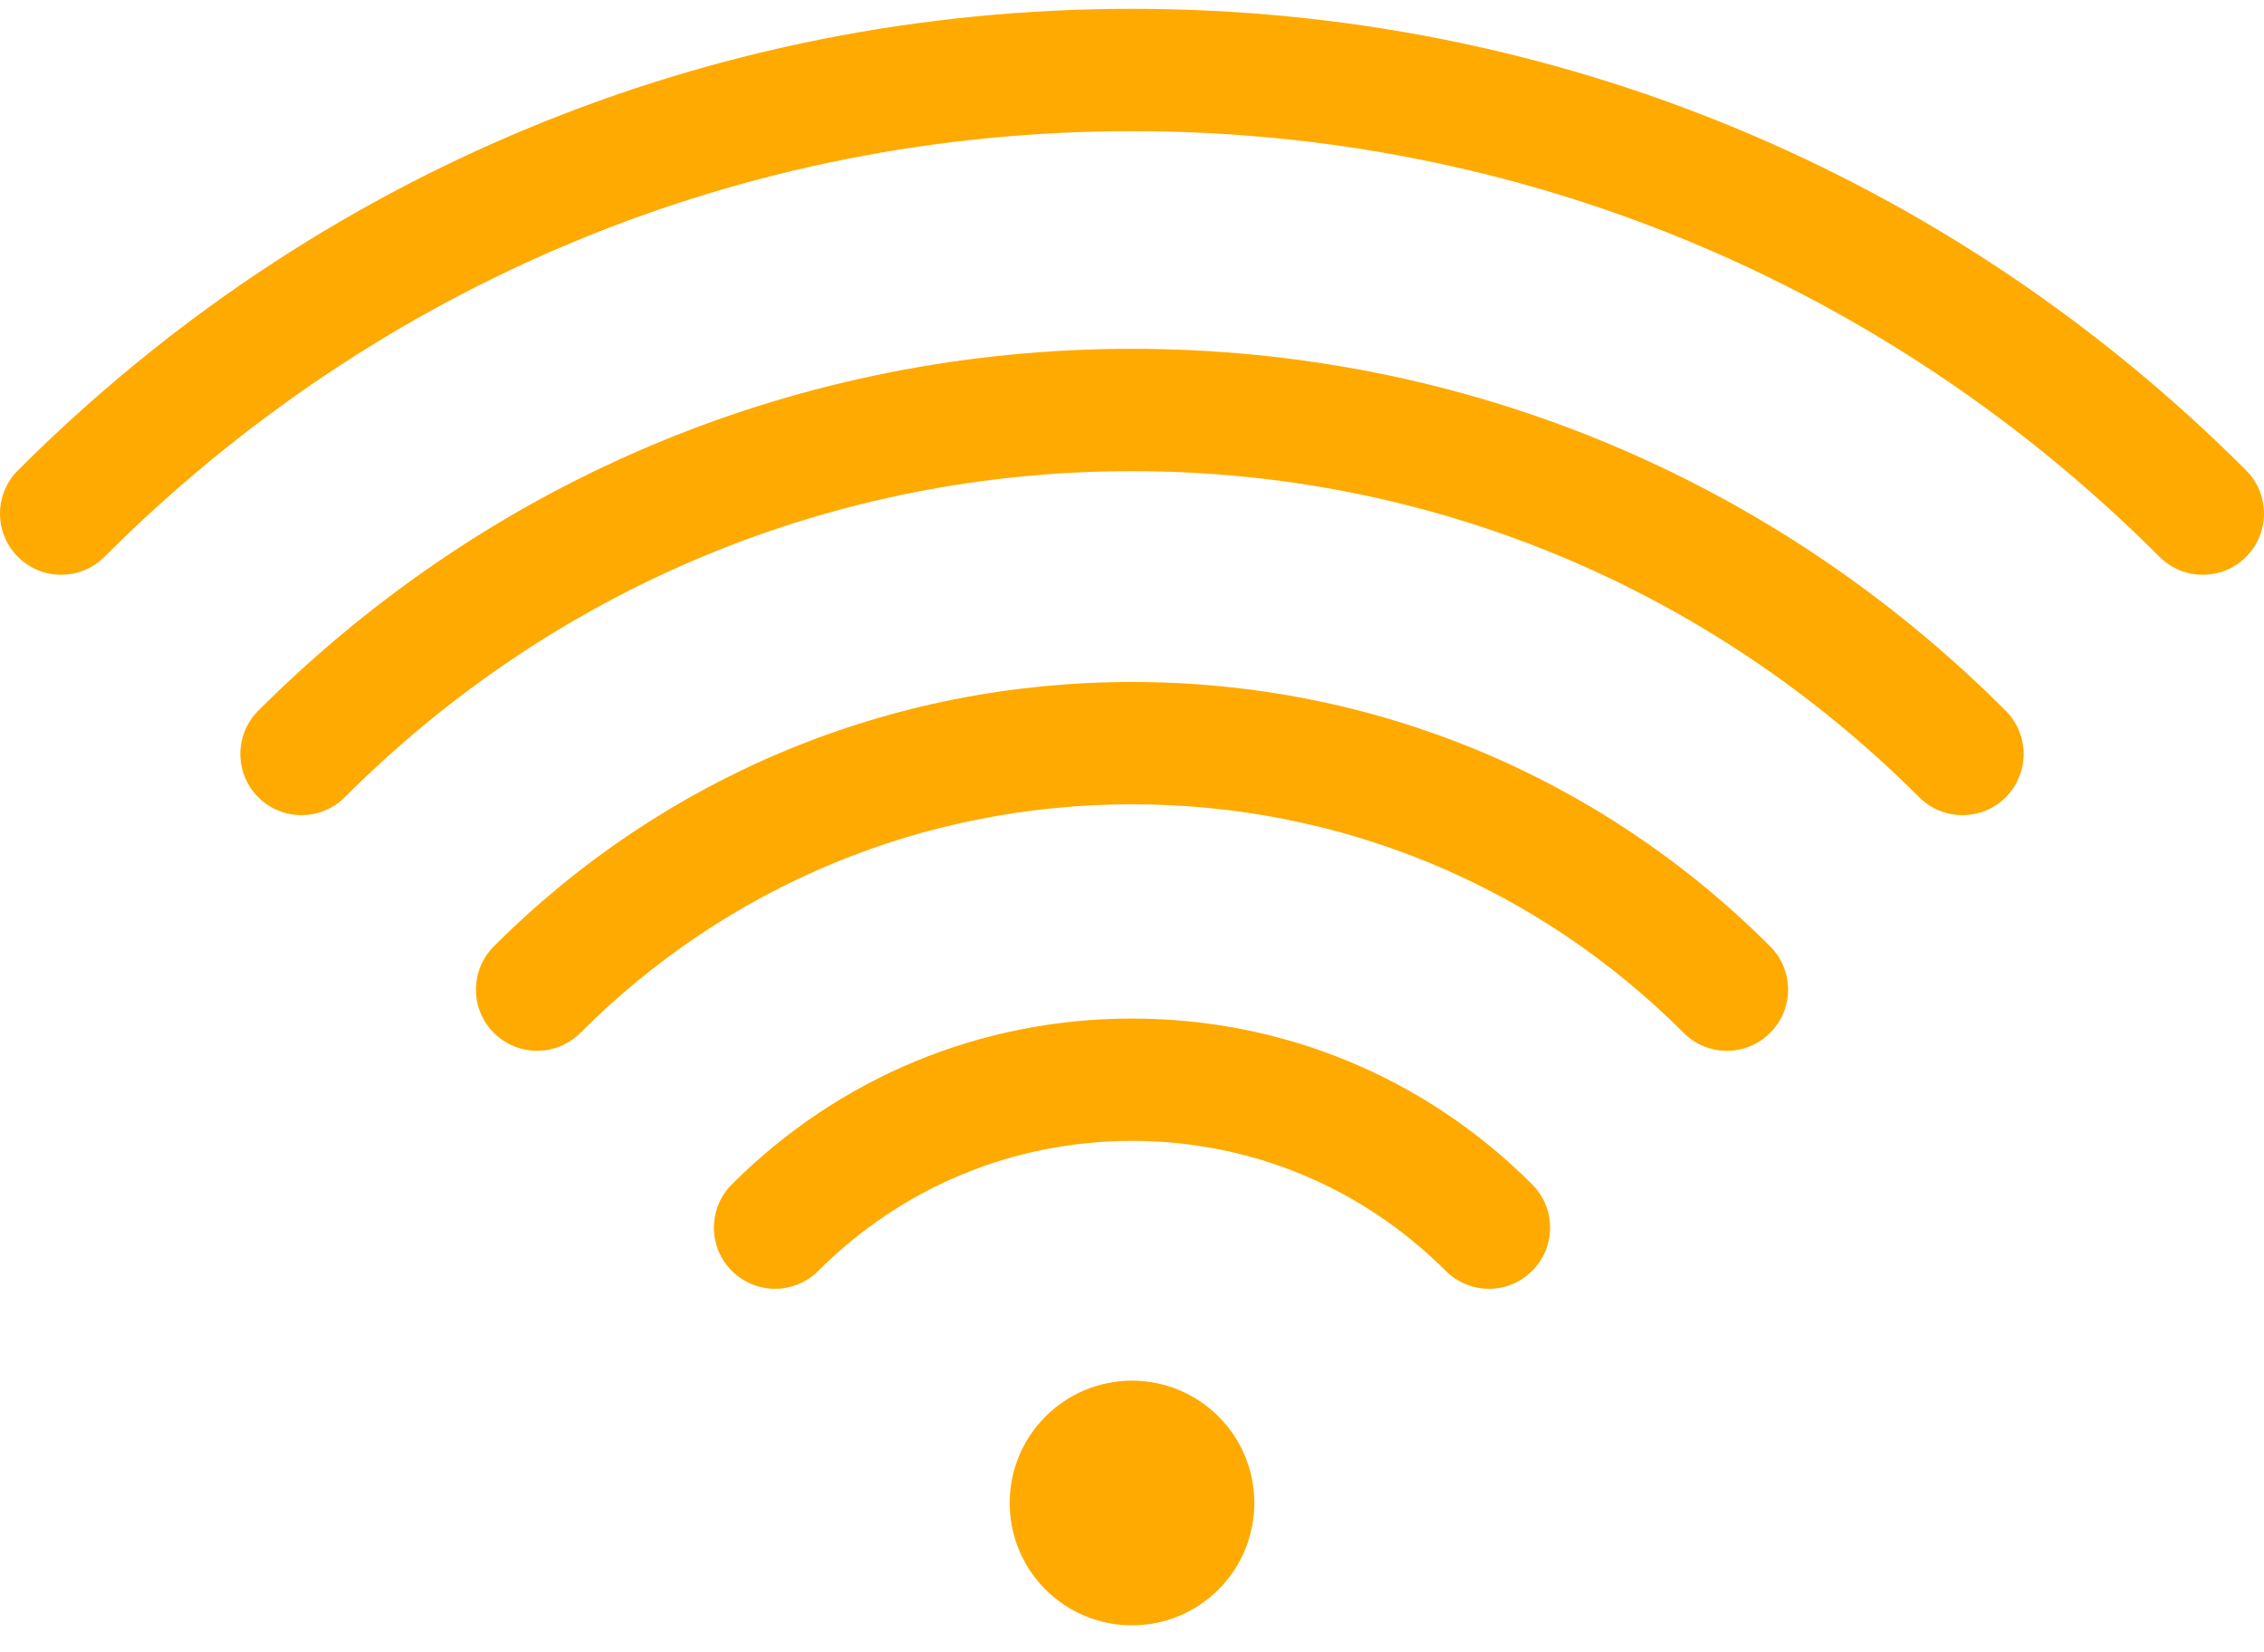
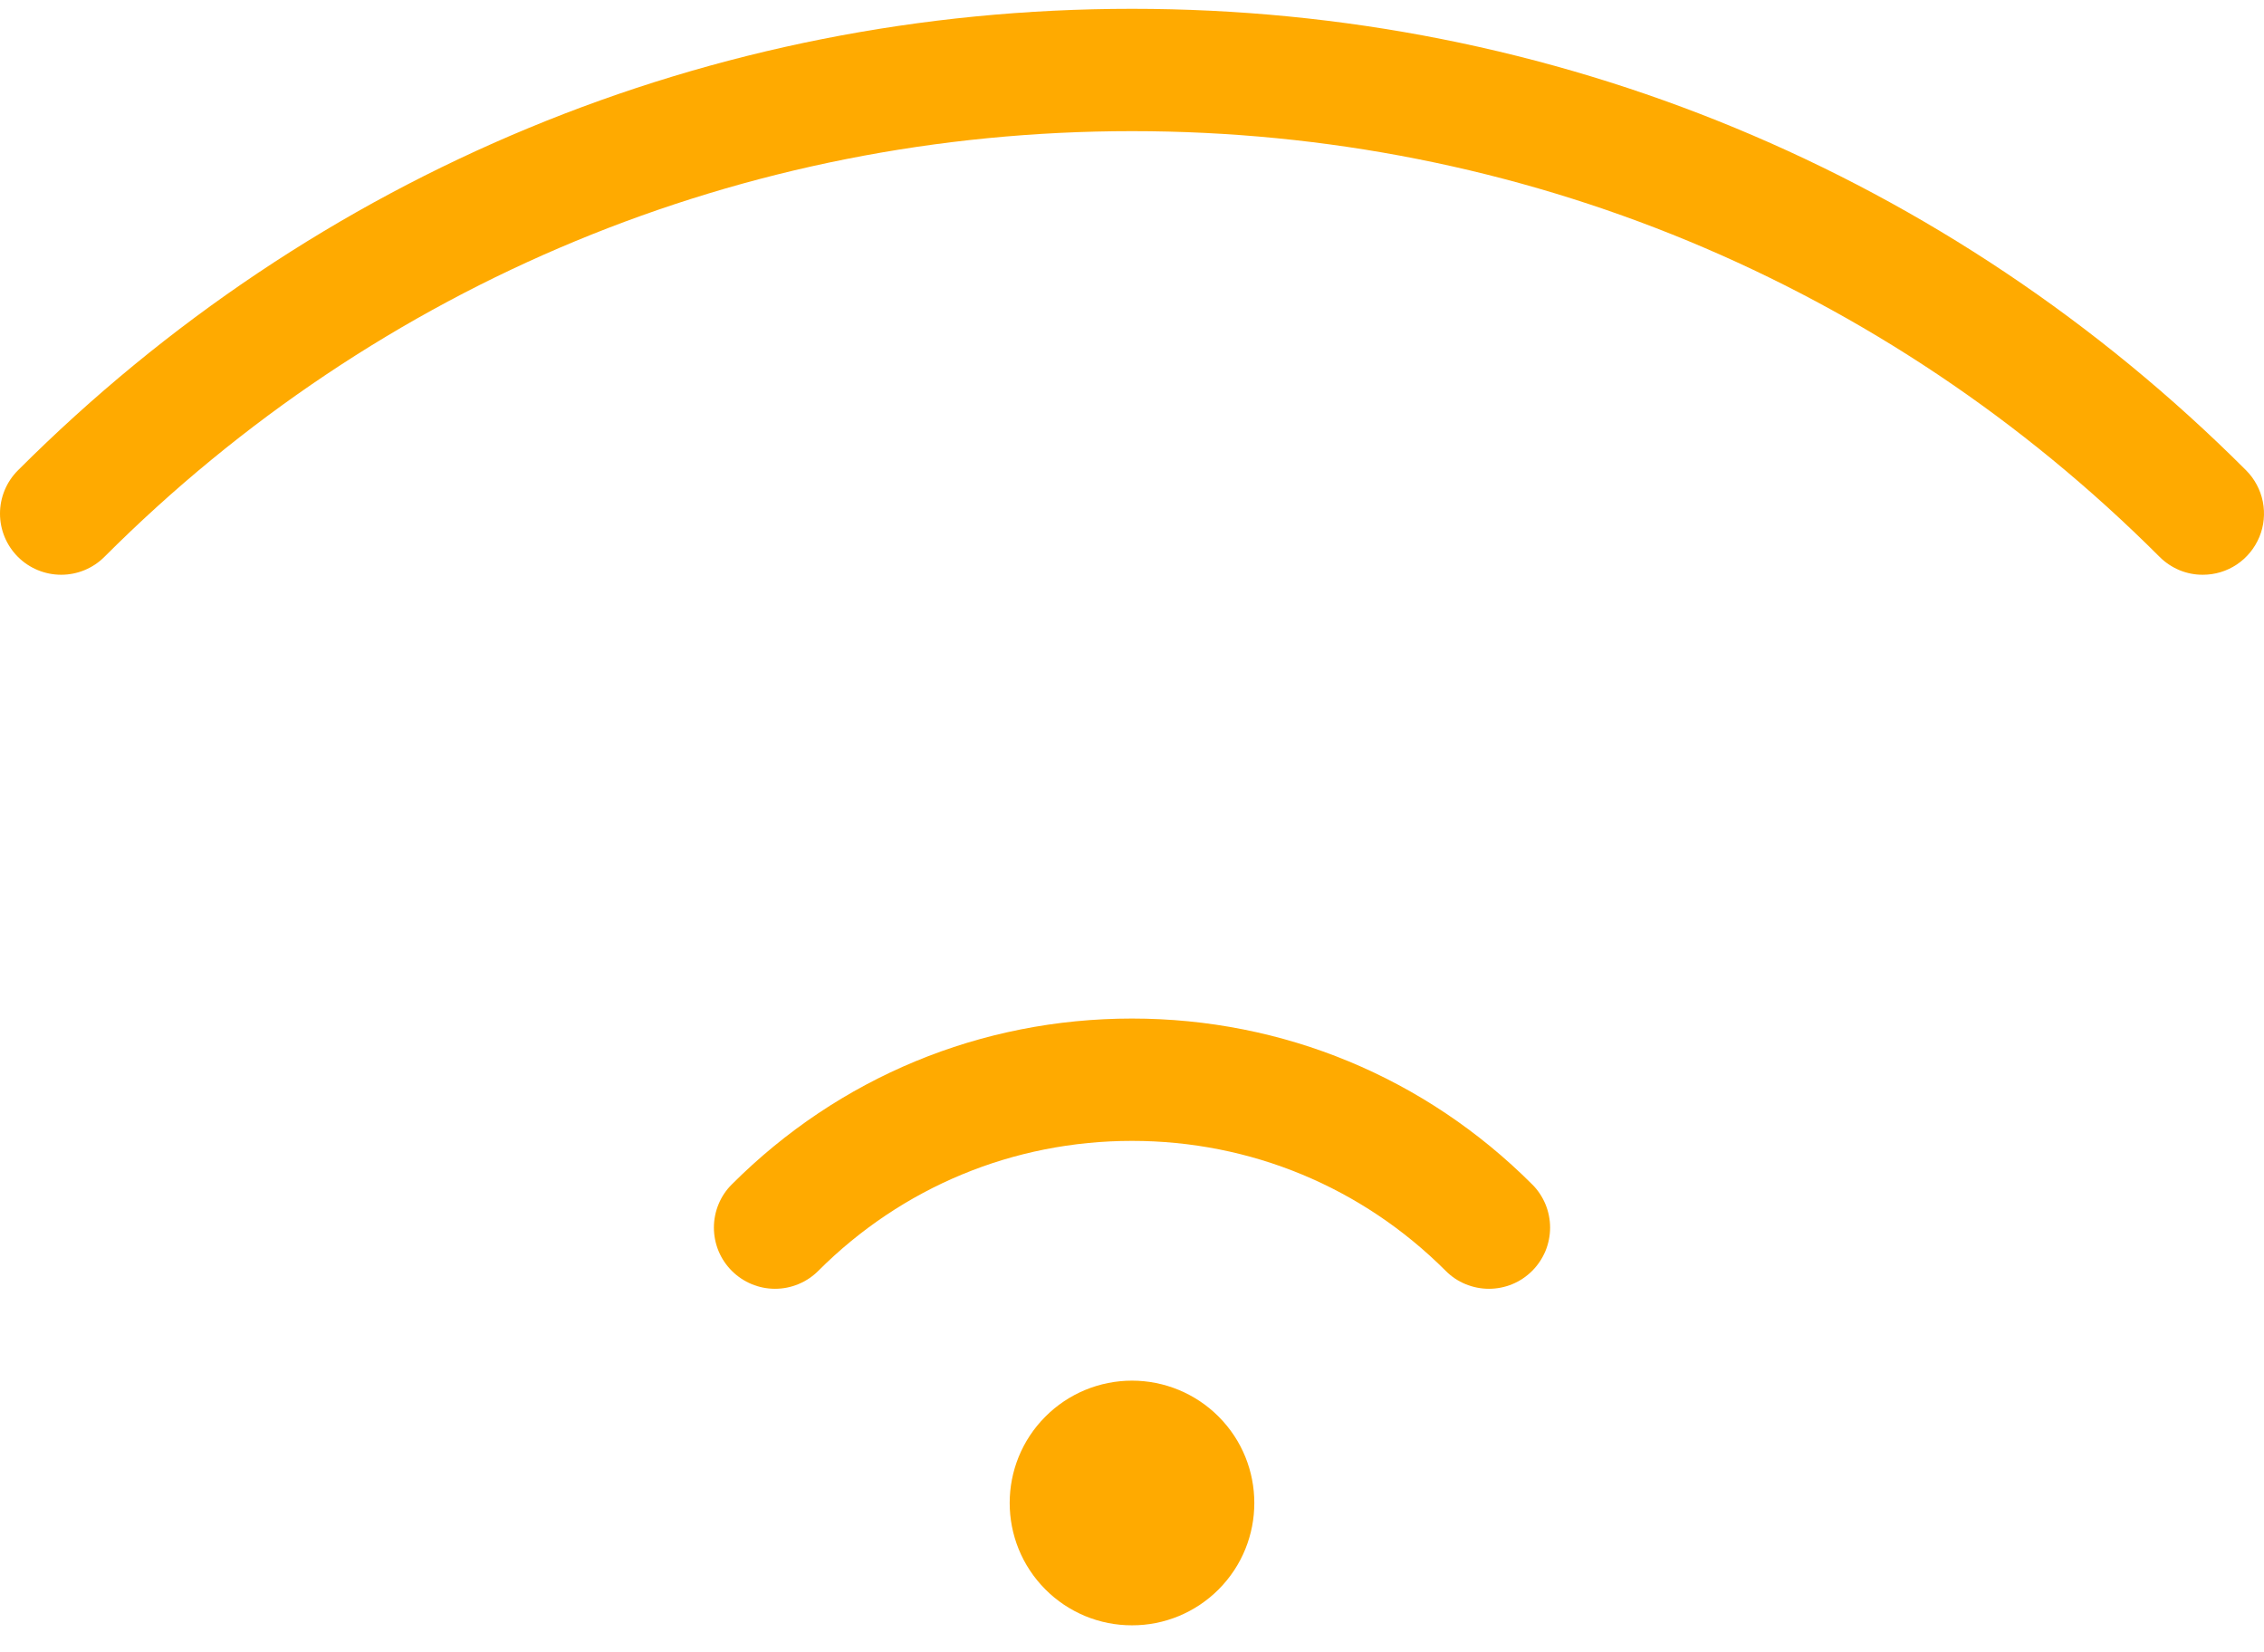
<svg xmlns="http://www.w3.org/2000/svg" width="37" height="27" viewBox="0 0 37 27" fill="none">
  <path d="M36.708 7.686C31.844 2.823 25.378 0.144 18.5 0.144C11.622 0.144 5.156 2.823 0.293 7.686C0.105 7.874 -1.17168e-05 8.128 9.77876e-10 8.393C1.17188e-05 8.658 0.105 8.912 0.293 9.1C0.48 9.287 0.735 9.392 1 9.392C1.265 9.392 1.519 9.287 1.706 9.1C6.192 4.614 12.156 2.143 18.5 2.143C24.844 2.143 30.808 4.614 35.294 9.1C35.387 9.193 35.497 9.266 35.618 9.317C35.739 9.367 35.87 9.393 36.001 9.392C36.199 9.392 36.392 9.334 36.556 9.224C36.72 9.114 36.848 8.958 36.924 8.775C37 8.593 37.019 8.392 36.981 8.198C36.942 8.004 36.847 7.826 36.708 7.686Z" fill="#FFAA00" />
-   <path d="M18.5 5.7C13.106 5.7 8.035 7.8 4.22 11.614C4.128 11.707 4.054 11.817 4.004 11.938C3.954 12.06 3.928 12.19 3.928 12.321C3.928 12.452 3.954 12.582 4.004 12.704C4.054 12.825 4.128 12.935 4.22 13.028C4.408 13.215 4.662 13.32 4.927 13.32C5.059 13.32 5.188 13.295 5.31 13.244C5.431 13.194 5.541 13.121 5.634 13.028C9.07 9.591 13.639 7.699 18.5 7.699C23.36 7.699 27.929 9.591 31.365 13.028C31.458 13.121 31.568 13.194 31.689 13.244C31.811 13.295 31.941 13.32 32.072 13.32C32.203 13.32 32.333 13.295 32.455 13.244C32.576 13.194 32.686 13.121 32.779 13.028C32.872 12.935 32.945 12.825 32.995 12.704C33.046 12.582 33.072 12.452 33.072 12.321C33.072 12.19 33.046 12.06 32.995 11.938C32.945 11.817 32.872 11.707 32.779 11.614C28.965 7.8 23.893 5.7 18.5 5.7Z" fill="#FFAA00" />
-   <path d="M18.5 11.144C14.56 11.144 10.856 12.679 8.071 15.464C7.883 15.652 7.778 15.906 7.778 16.171C7.778 16.436 7.883 16.69 8.071 16.878C8.258 17.065 8.512 17.171 8.777 17.171C9.042 17.171 9.297 17.065 9.484 16.878C11.892 14.47 15.094 13.143 18.5 13.143C21.906 13.143 25.108 14.47 27.516 16.878C27.608 16.971 27.718 17.045 27.84 17.095C27.961 17.145 28.091 17.171 28.222 17.171C28.354 17.171 28.484 17.145 28.605 17.095C28.726 17.045 28.836 16.971 28.929 16.878C29.022 16.785 29.096 16.675 29.146 16.554C29.196 16.432 29.222 16.302 29.222 16.171C29.222 16.04 29.196 15.91 29.146 15.789C29.096 15.667 29.022 15.557 28.929 15.464C26.144 12.679 22.44 11.144 18.5 11.144Z" fill="#FFAA00" />
  <path d="M18.5 16.644C16.029 16.644 13.707 17.606 11.96 19.354C11.867 19.446 11.793 19.556 11.743 19.678C11.693 19.799 11.667 19.929 11.667 20.06C11.667 20.191 11.693 20.321 11.743 20.443C11.793 20.564 11.867 20.674 11.96 20.767C12.147 20.954 12.401 21.06 12.666 21.06C12.932 21.06 13.186 20.954 13.373 20.767C14.743 19.397 16.563 18.643 18.5 18.643C20.436 18.643 22.257 19.397 23.627 20.767C23.719 20.86 23.829 20.934 23.951 20.984C24.072 21.034 24.202 21.06 24.333 21.06C24.465 21.06 24.595 21.034 24.716 20.984C24.837 20.934 24.947 20.86 25.04 20.767C25.133 20.674 25.206 20.564 25.257 20.443C25.307 20.321 25.333 20.191 25.333 20.06C25.333 19.929 25.307 19.799 25.257 19.678C25.206 19.556 25.133 19.446 25.04 19.354C23.293 17.606 20.971 16.644 18.5 16.644ZM18.5 22.561C18.238 22.561 17.977 22.613 17.735 22.713C17.492 22.814 17.272 22.961 17.086 23.147C16.306 23.927 16.306 25.193 17.086 25.974C17.272 26.16 17.492 26.307 17.735 26.408C17.977 26.508 18.238 26.56 18.5 26.559C18.763 26.56 19.023 26.508 19.265 26.408C19.508 26.307 19.728 26.16 19.914 25.974C20.694 25.193 20.694 23.927 19.914 23.147C19.728 22.961 19.508 22.814 19.265 22.713C19.023 22.613 18.763 22.561 18.5 22.561Z" fill="#FFAA00" />
</svg>